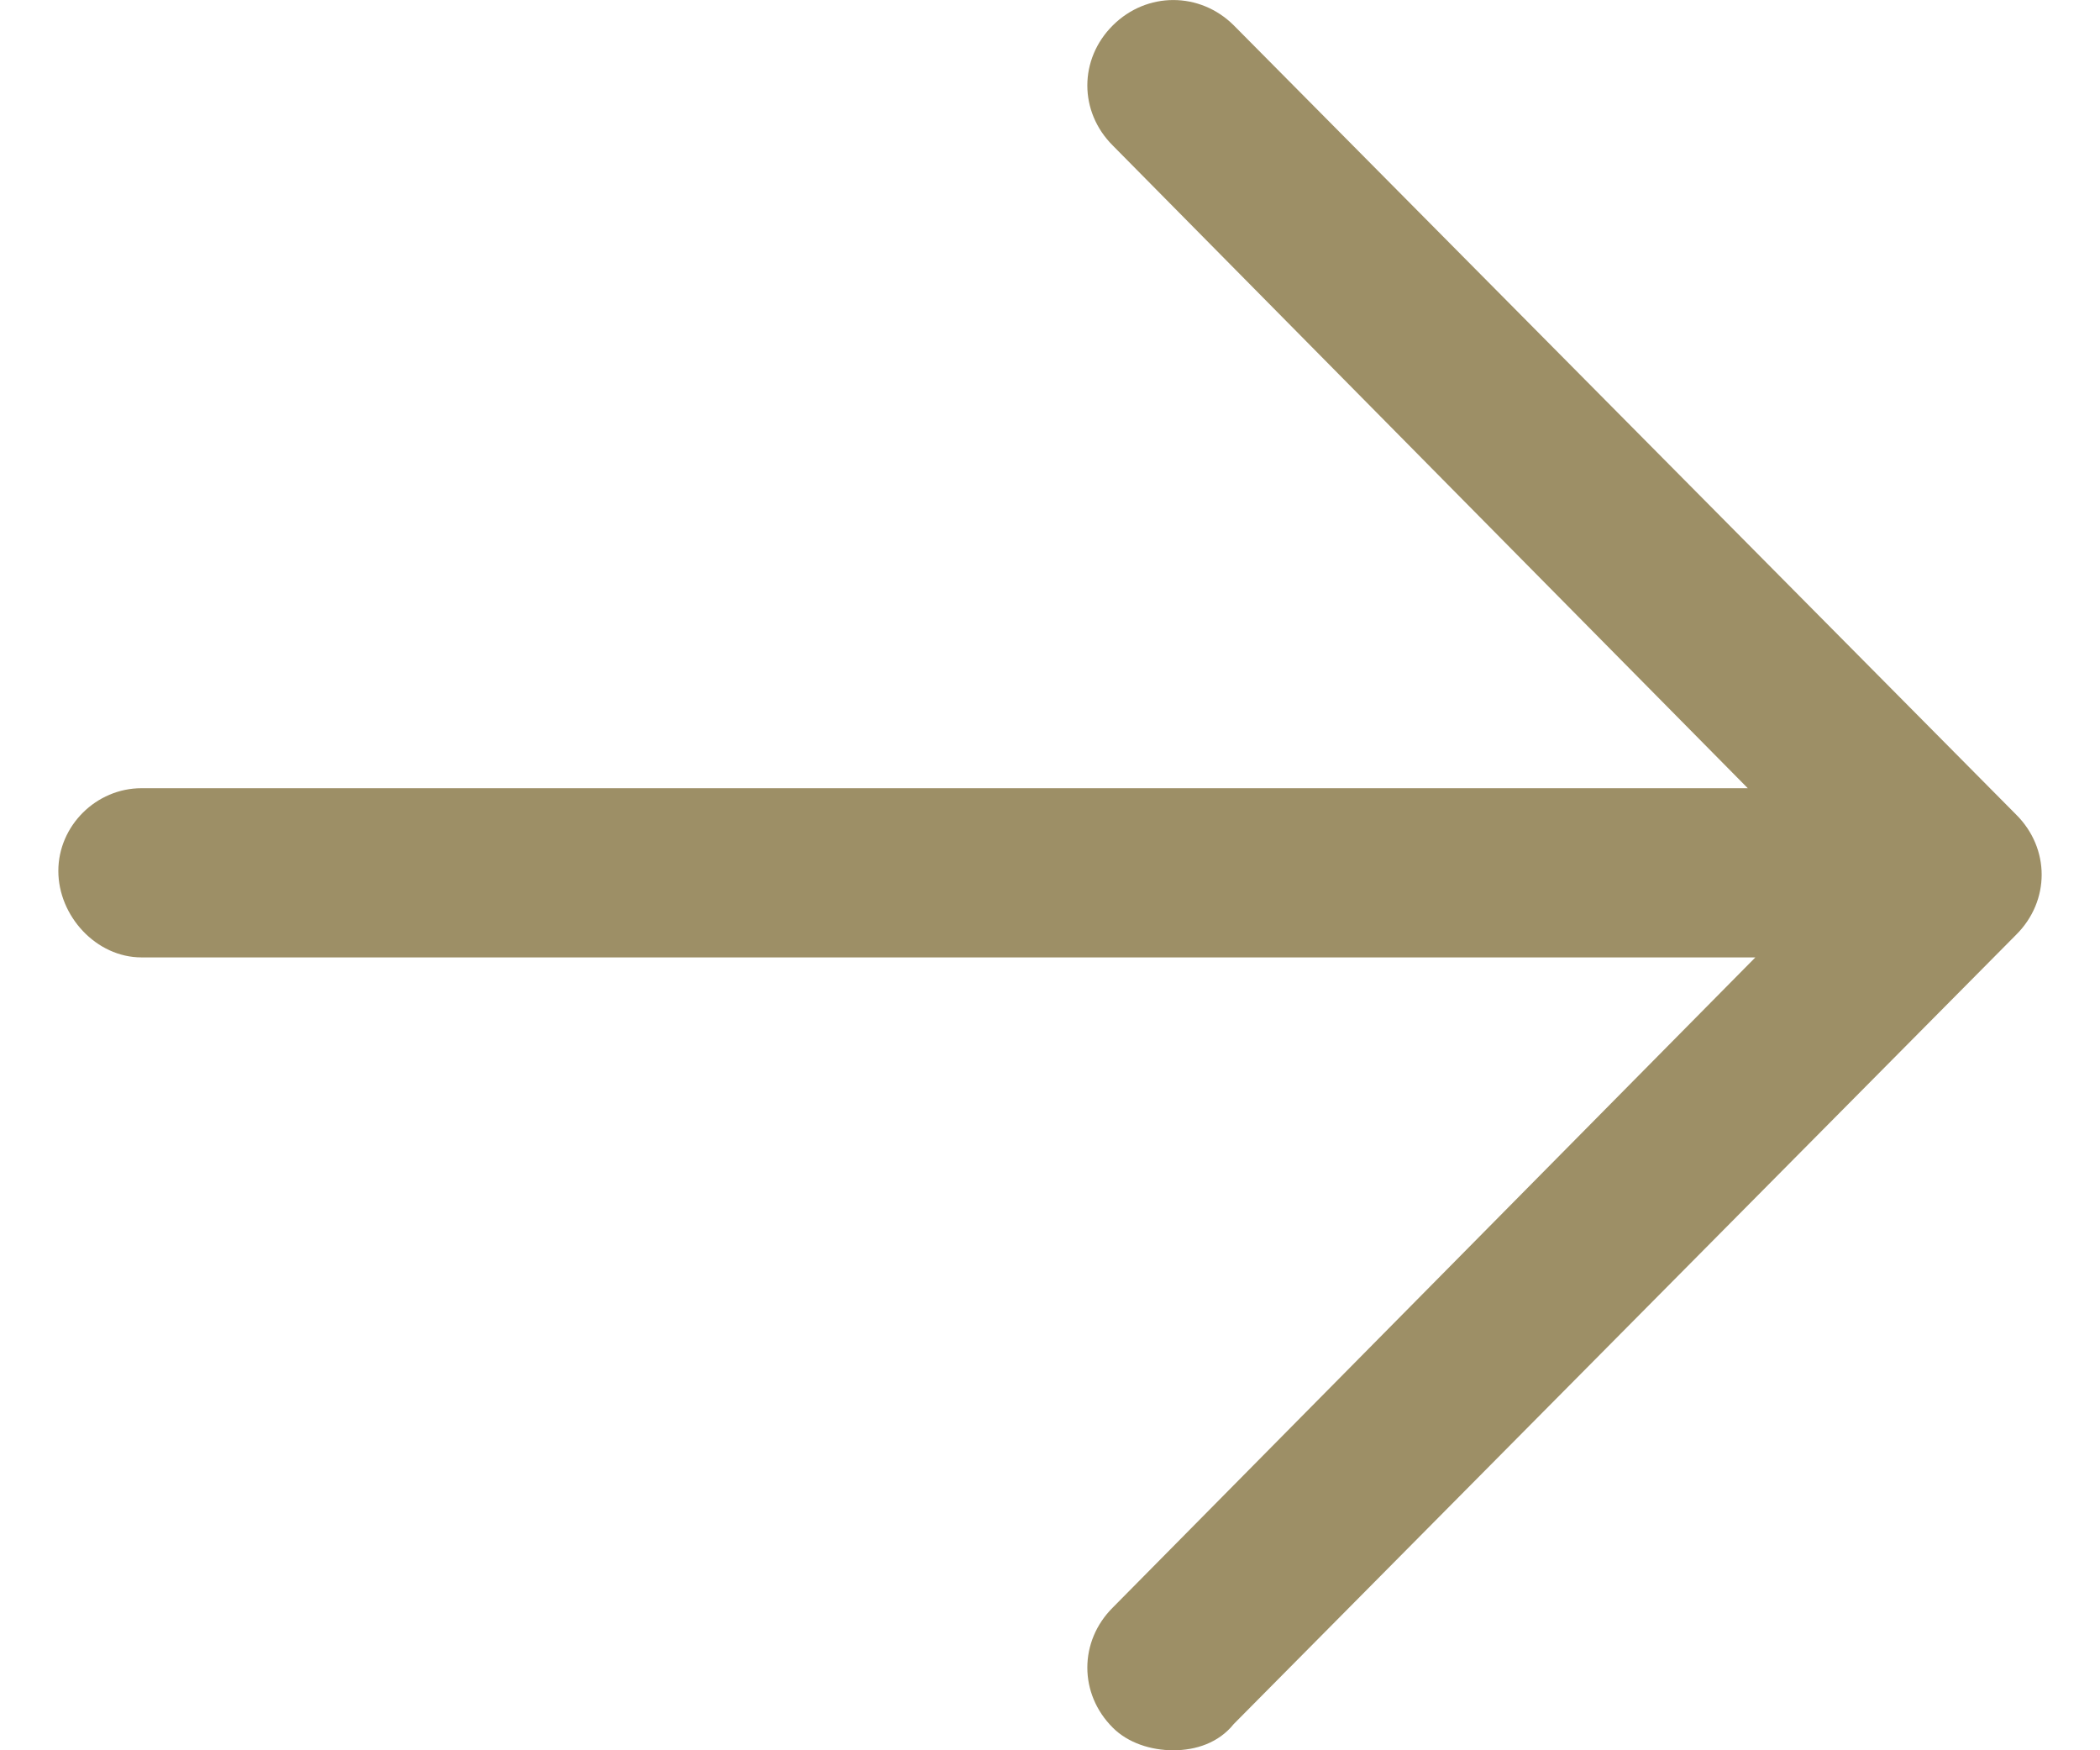
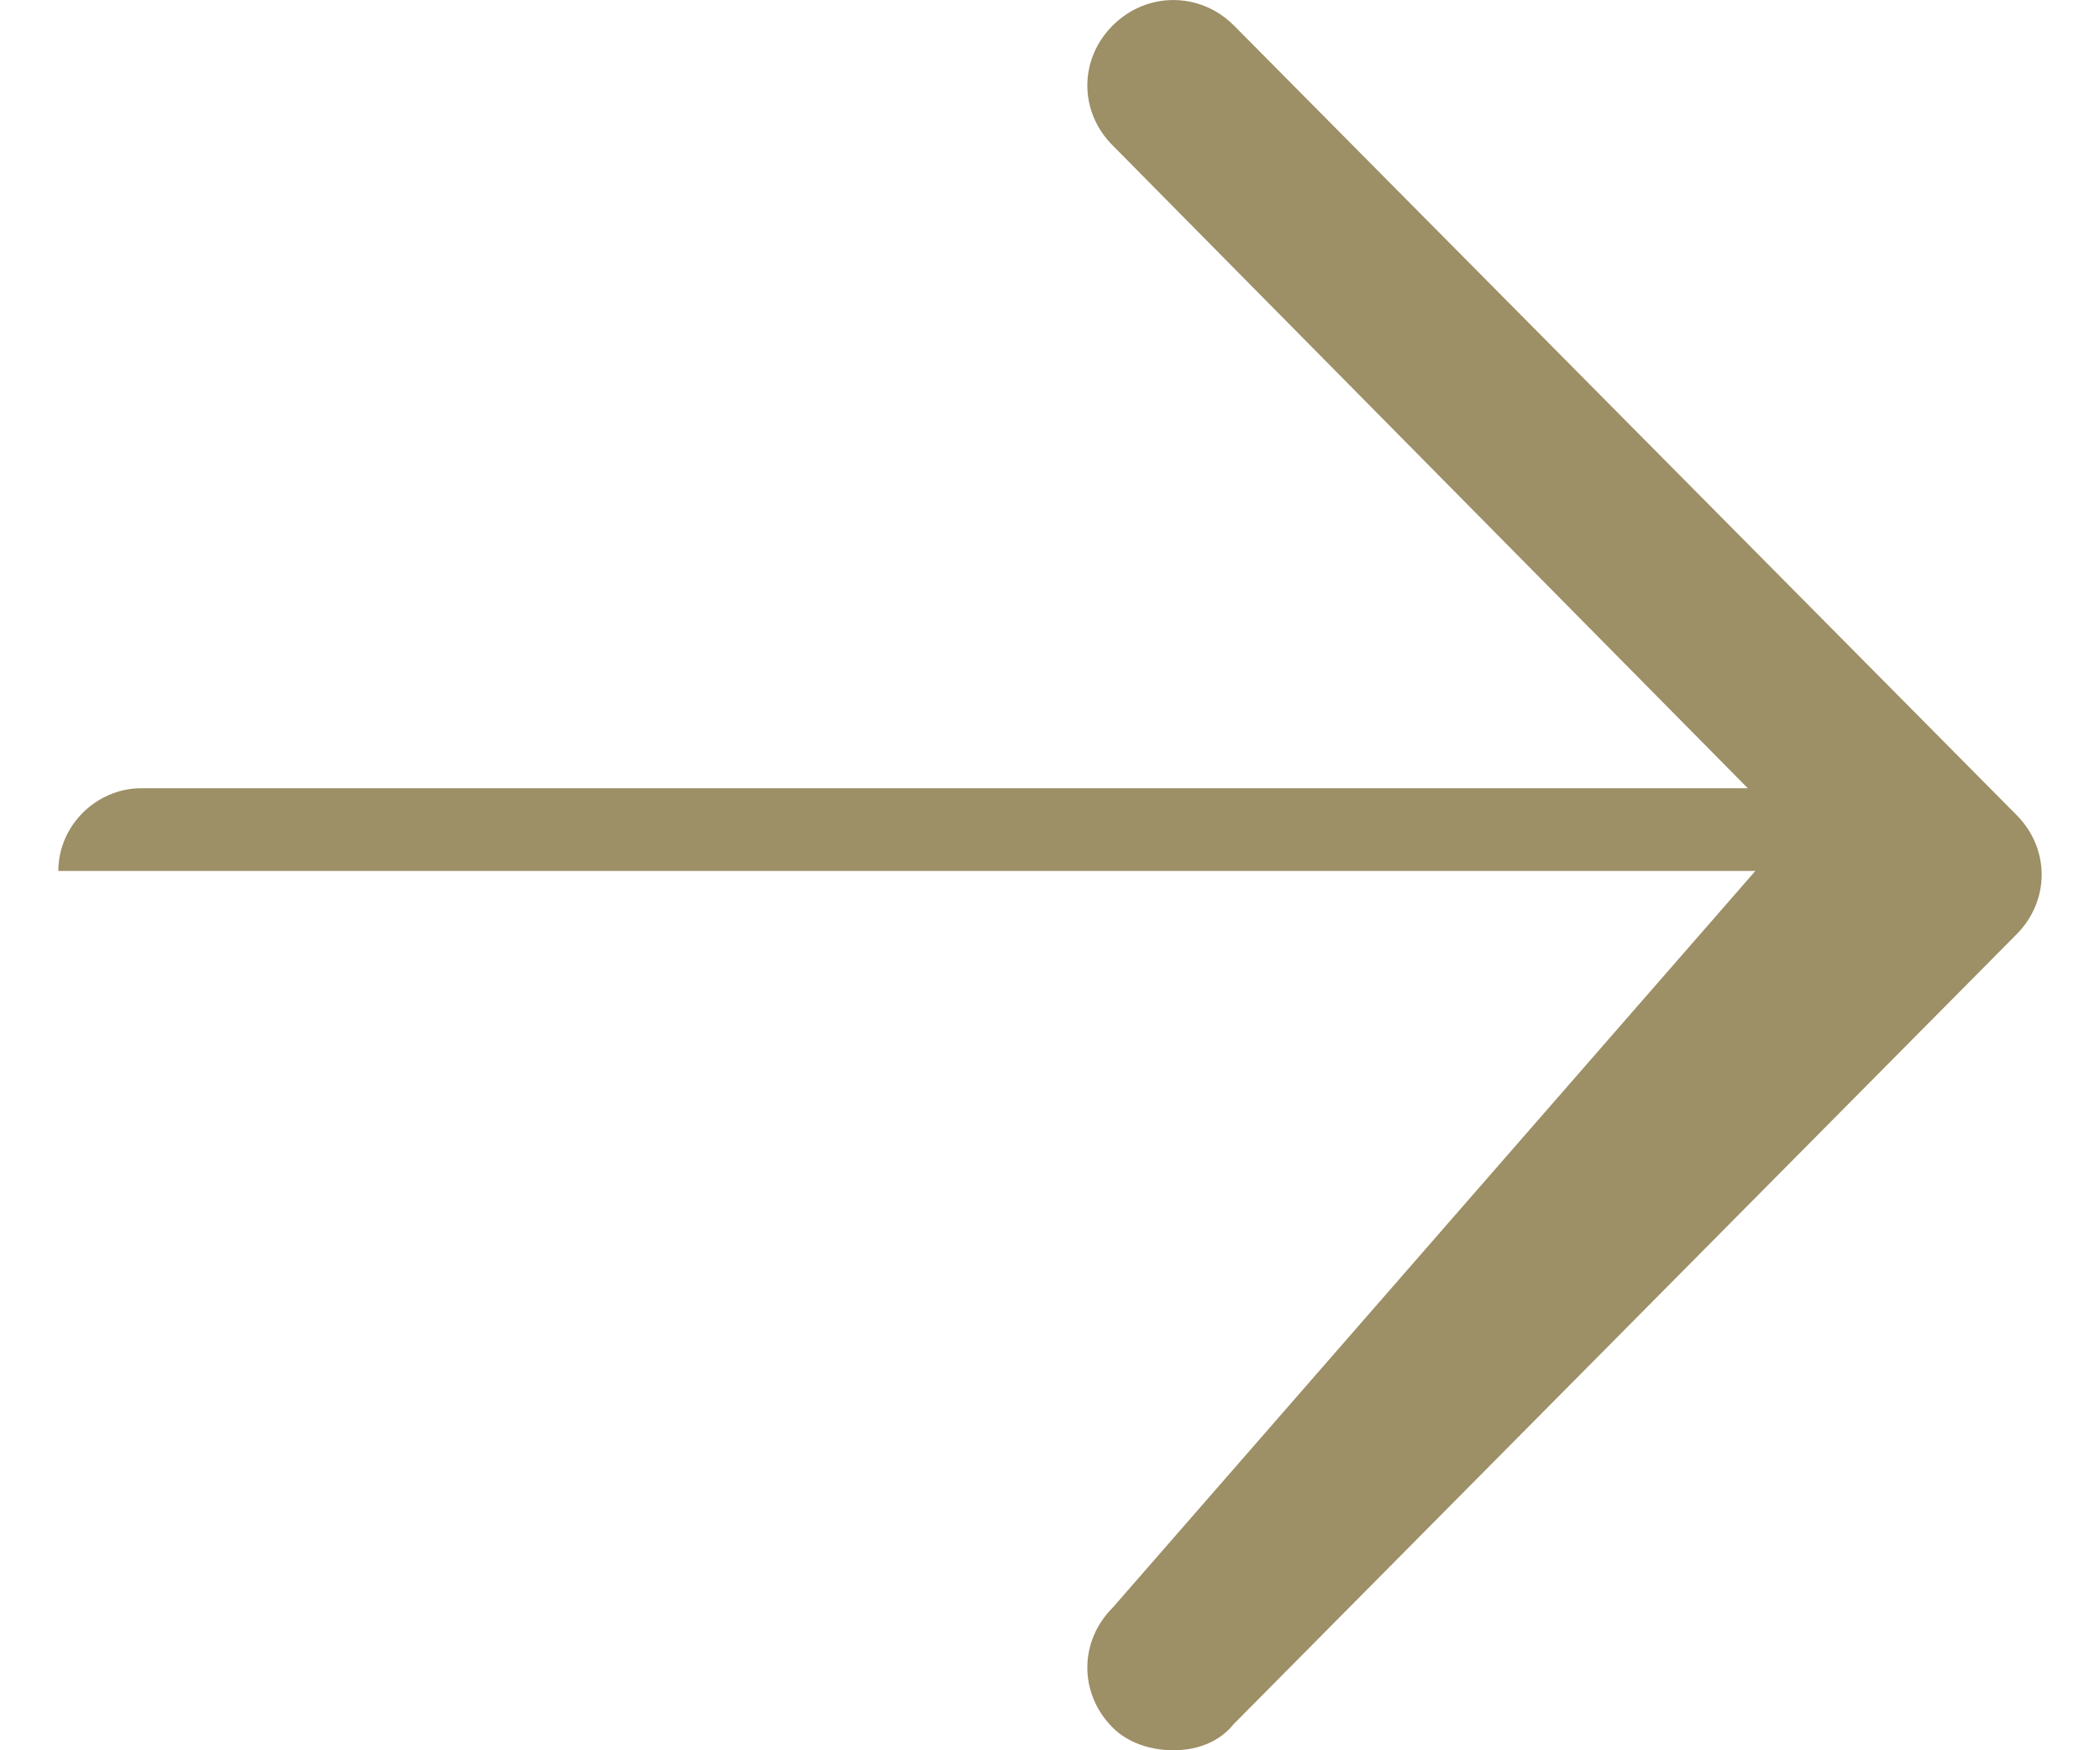
<svg xmlns="http://www.w3.org/2000/svg" width="18" height="15" viewBox="0 0 18 15" fill="none">
-   <path d="M17.281 6.981L10.575 0.217C10.284 -0.072 9.83 -0.072 9.539 0.217C9.247 0.507 9.247 0.958 9.539 1.248L14.981 6.755H1.213C0.824 6.755 0.5 7.077 0.5 7.464C0.5 7.85 0.824 8.205 1.213 8.205H15.046L9.539 13.776C9.247 14.066 9.247 14.517 9.539 14.807C9.668 14.936 9.863 15 10.057 15C10.251 15 10.446 14.936 10.575 14.775L17.281 8.011C17.573 7.721 17.573 7.271 17.281 6.981Z" fill="#9D8F66" />
+   <path d="M17.281 6.981L10.575 0.217C10.284 -0.072 9.83 -0.072 9.539 0.217C9.247 0.507 9.247 0.958 9.539 1.248L14.981 6.755H1.213C0.824 6.755 0.5 7.077 0.5 7.464H15.046L9.539 13.776C9.247 14.066 9.247 14.517 9.539 14.807C9.668 14.936 9.863 15 10.057 15C10.251 15 10.446 14.936 10.575 14.775L17.281 8.011C17.573 7.721 17.573 7.271 17.281 6.981Z" fill="#9D8F66" />
</svg>